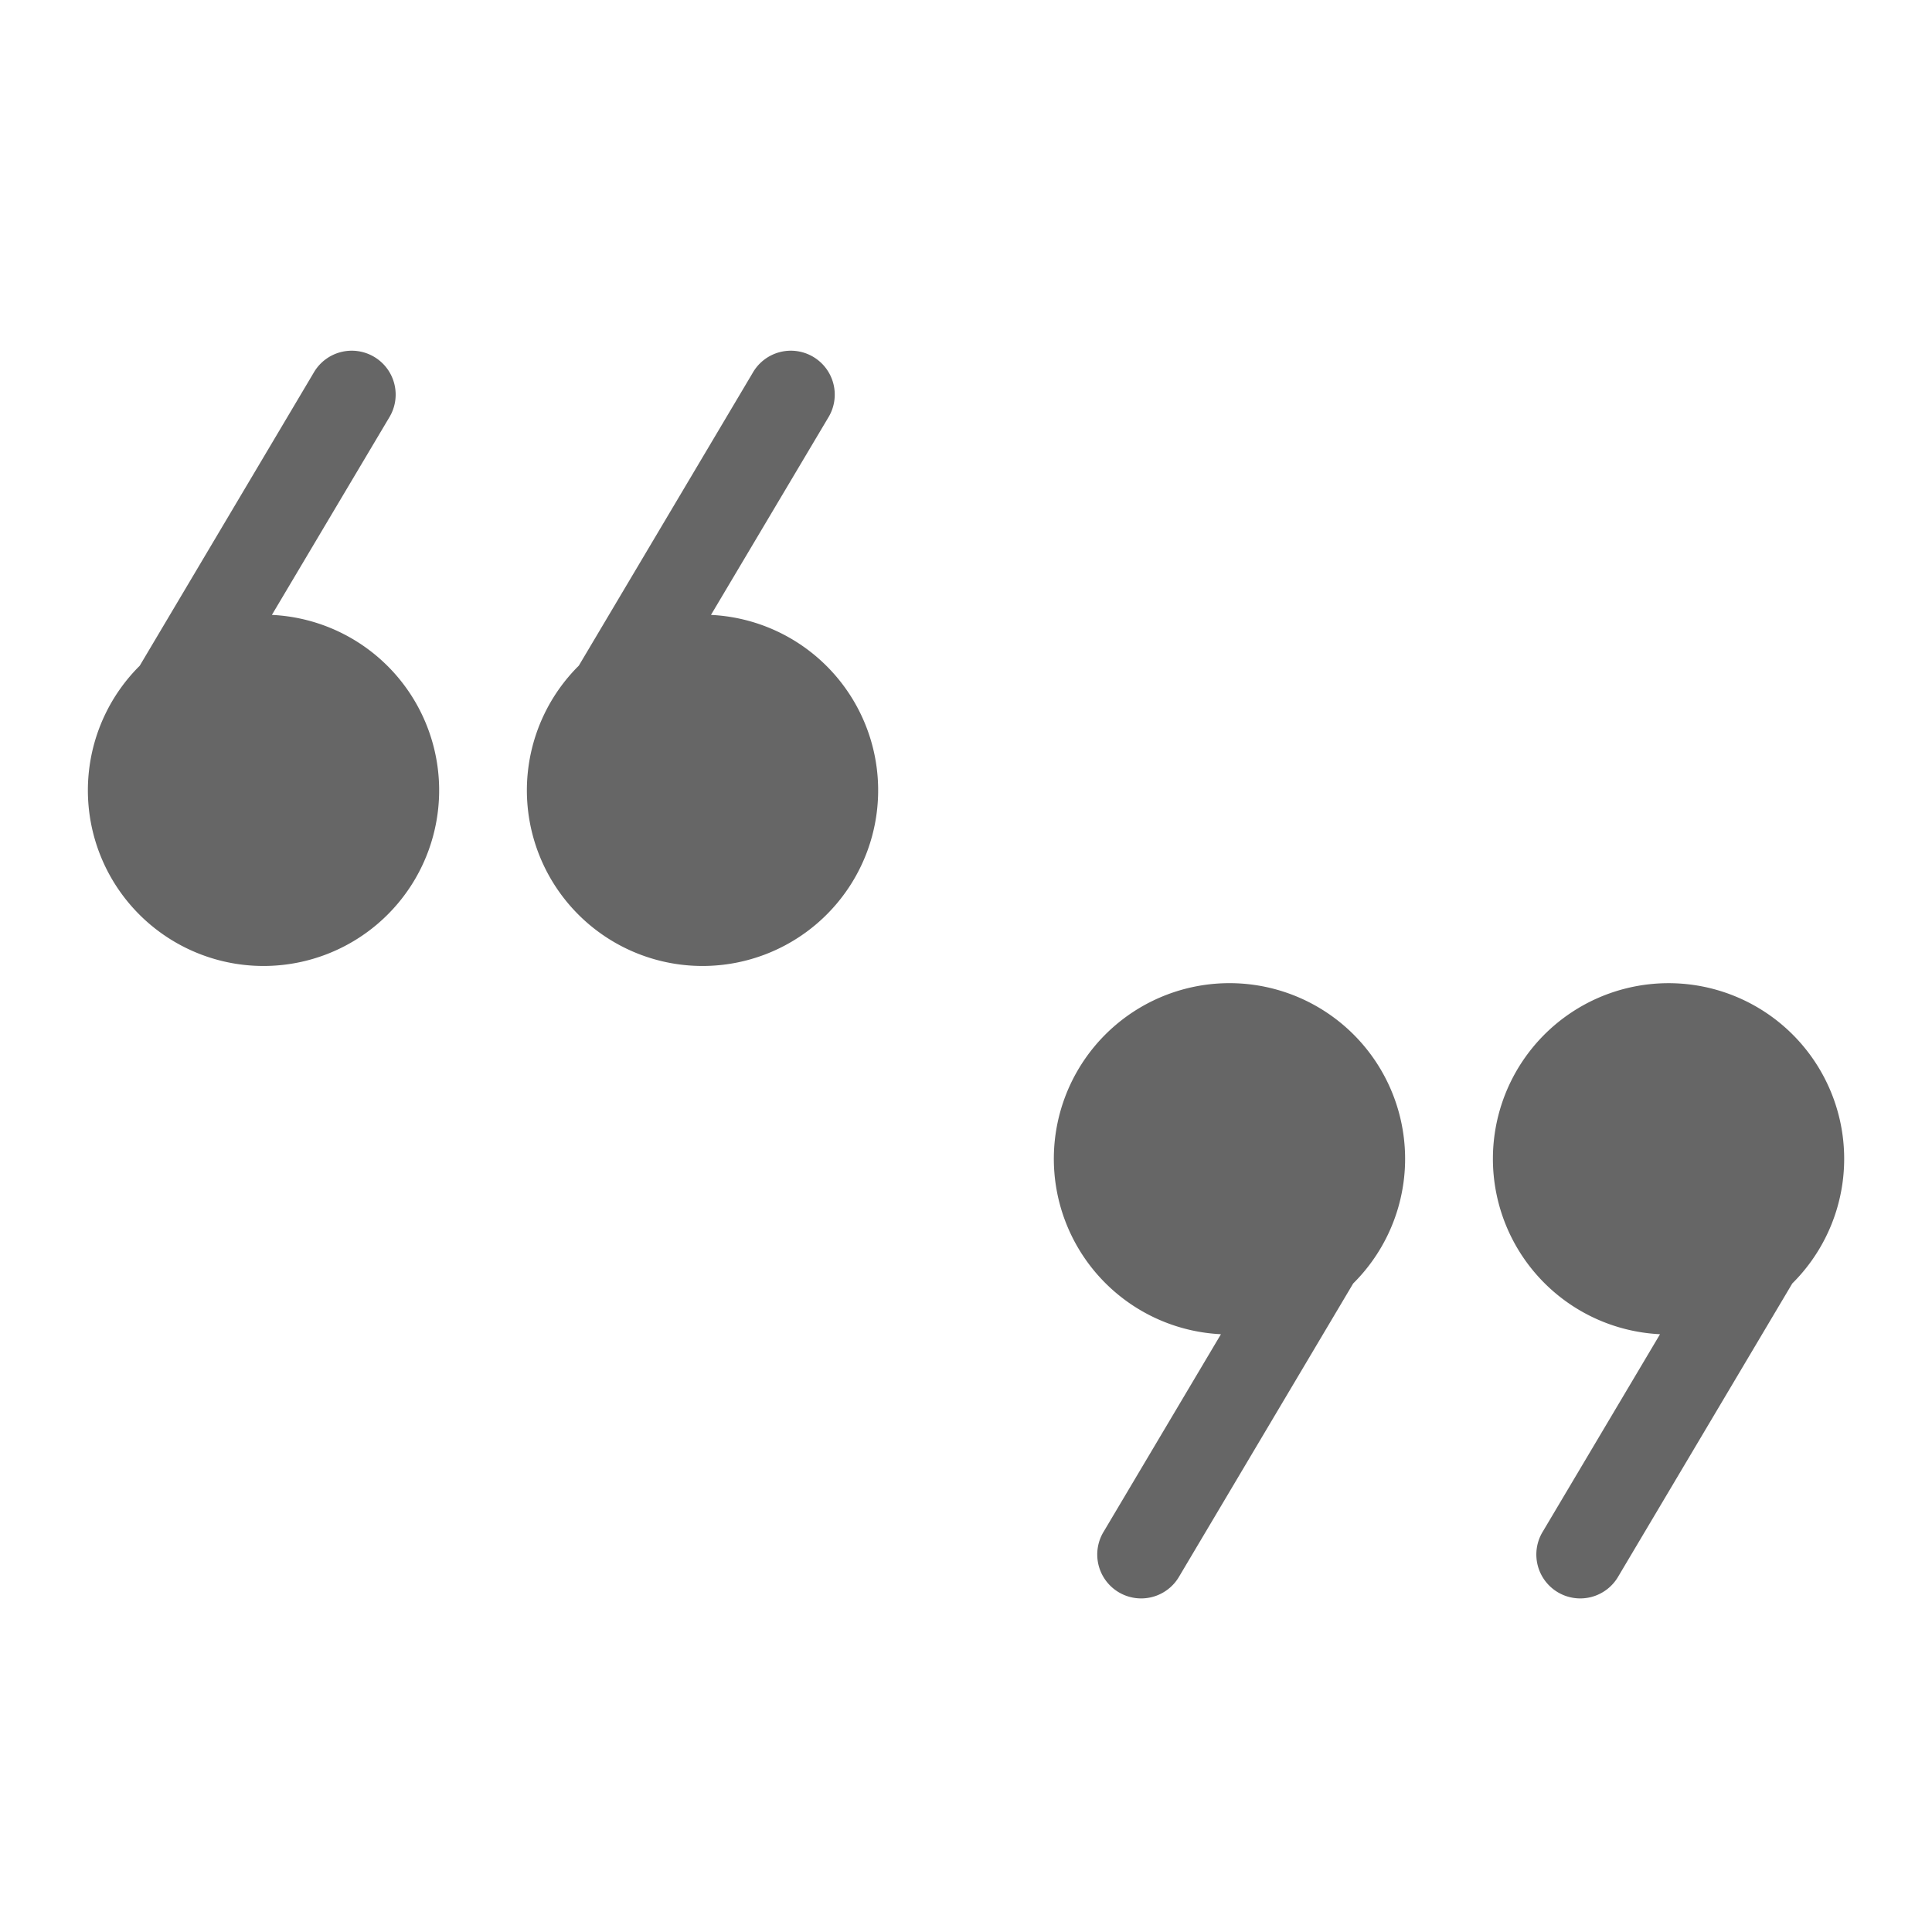
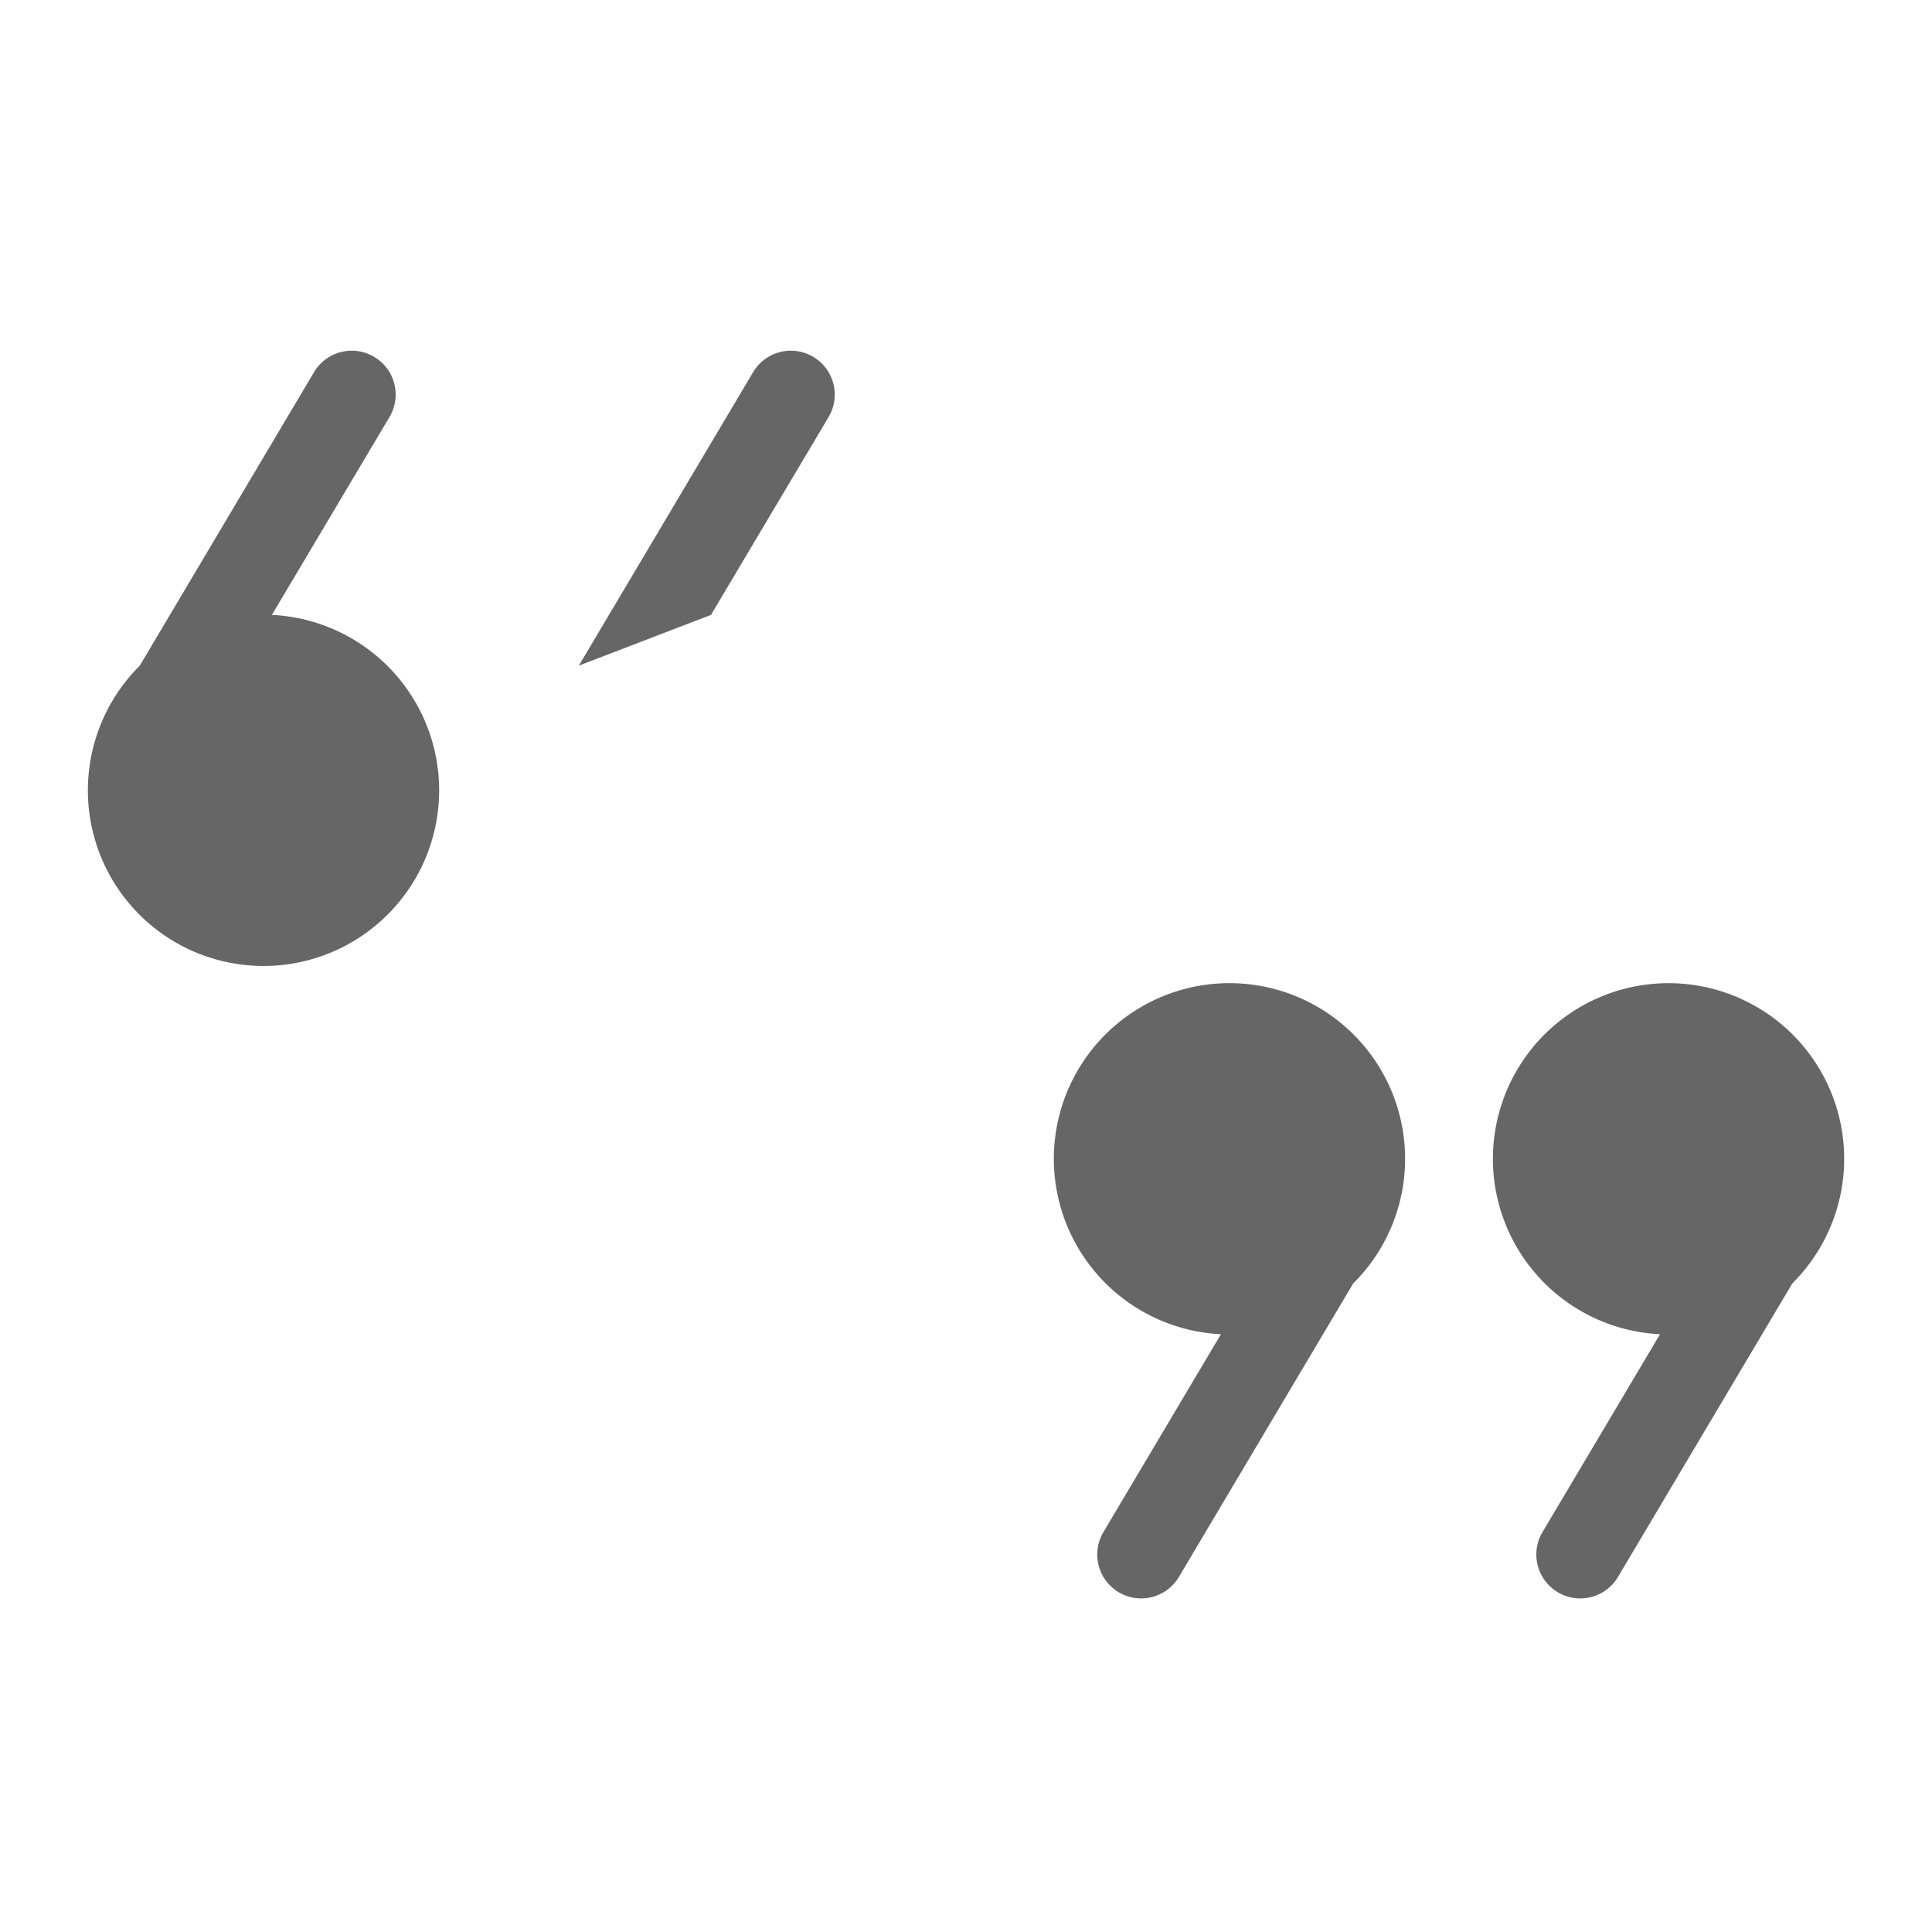
<svg xmlns="http://www.w3.org/2000/svg" width="22" height="22" fill="none" viewBox="0 0 22 22">
-   <path fill="#666" fill-rule="evenodd" d="M3.097 7.002a2 2 0 1 1-1.506.579l1.98-3.335a.5.5 0 1 1 .86.51L3.096 7.002Zm3.494.578 1.98-3.334a.5.5 0 1 1 .86.51L8.096 7.002a2 2 0 1 1-1.506.579ZM17 13.195a2 2 0 1 1 3.409 1.42l-1.98 3.334a.5.5 0 1 1-.86-.51l1.334-2.246A2 2 0 0 1 17 13.195Zm-1.591 1.42-1.98 3.334a.5.5 0 1 1-.86-.51l1.334-2.246a2 2 0 1 1 1.506-.578Z" clip-rule="evenodd" />
+   <path fill="#666" fill-rule="evenodd" d="M3.097 7.002a2 2 0 1 1-1.506.579l1.98-3.335a.5.5 0 1 1 .86.51L3.096 7.002Zm3.494.578 1.98-3.334a.5.5 0 1 1 .86.51L8.096 7.002ZM17 13.195a2 2 0 1 1 3.409 1.42l-1.98 3.334a.5.5 0 1 1-.86-.51l1.334-2.246A2 2 0 0 1 17 13.195Zm-1.591 1.42-1.98 3.334a.5.5 0 1 1-.86-.51l1.334-2.246a2 2 0 1 1 1.506-.578Z" clip-rule="evenodd" />
</svg>